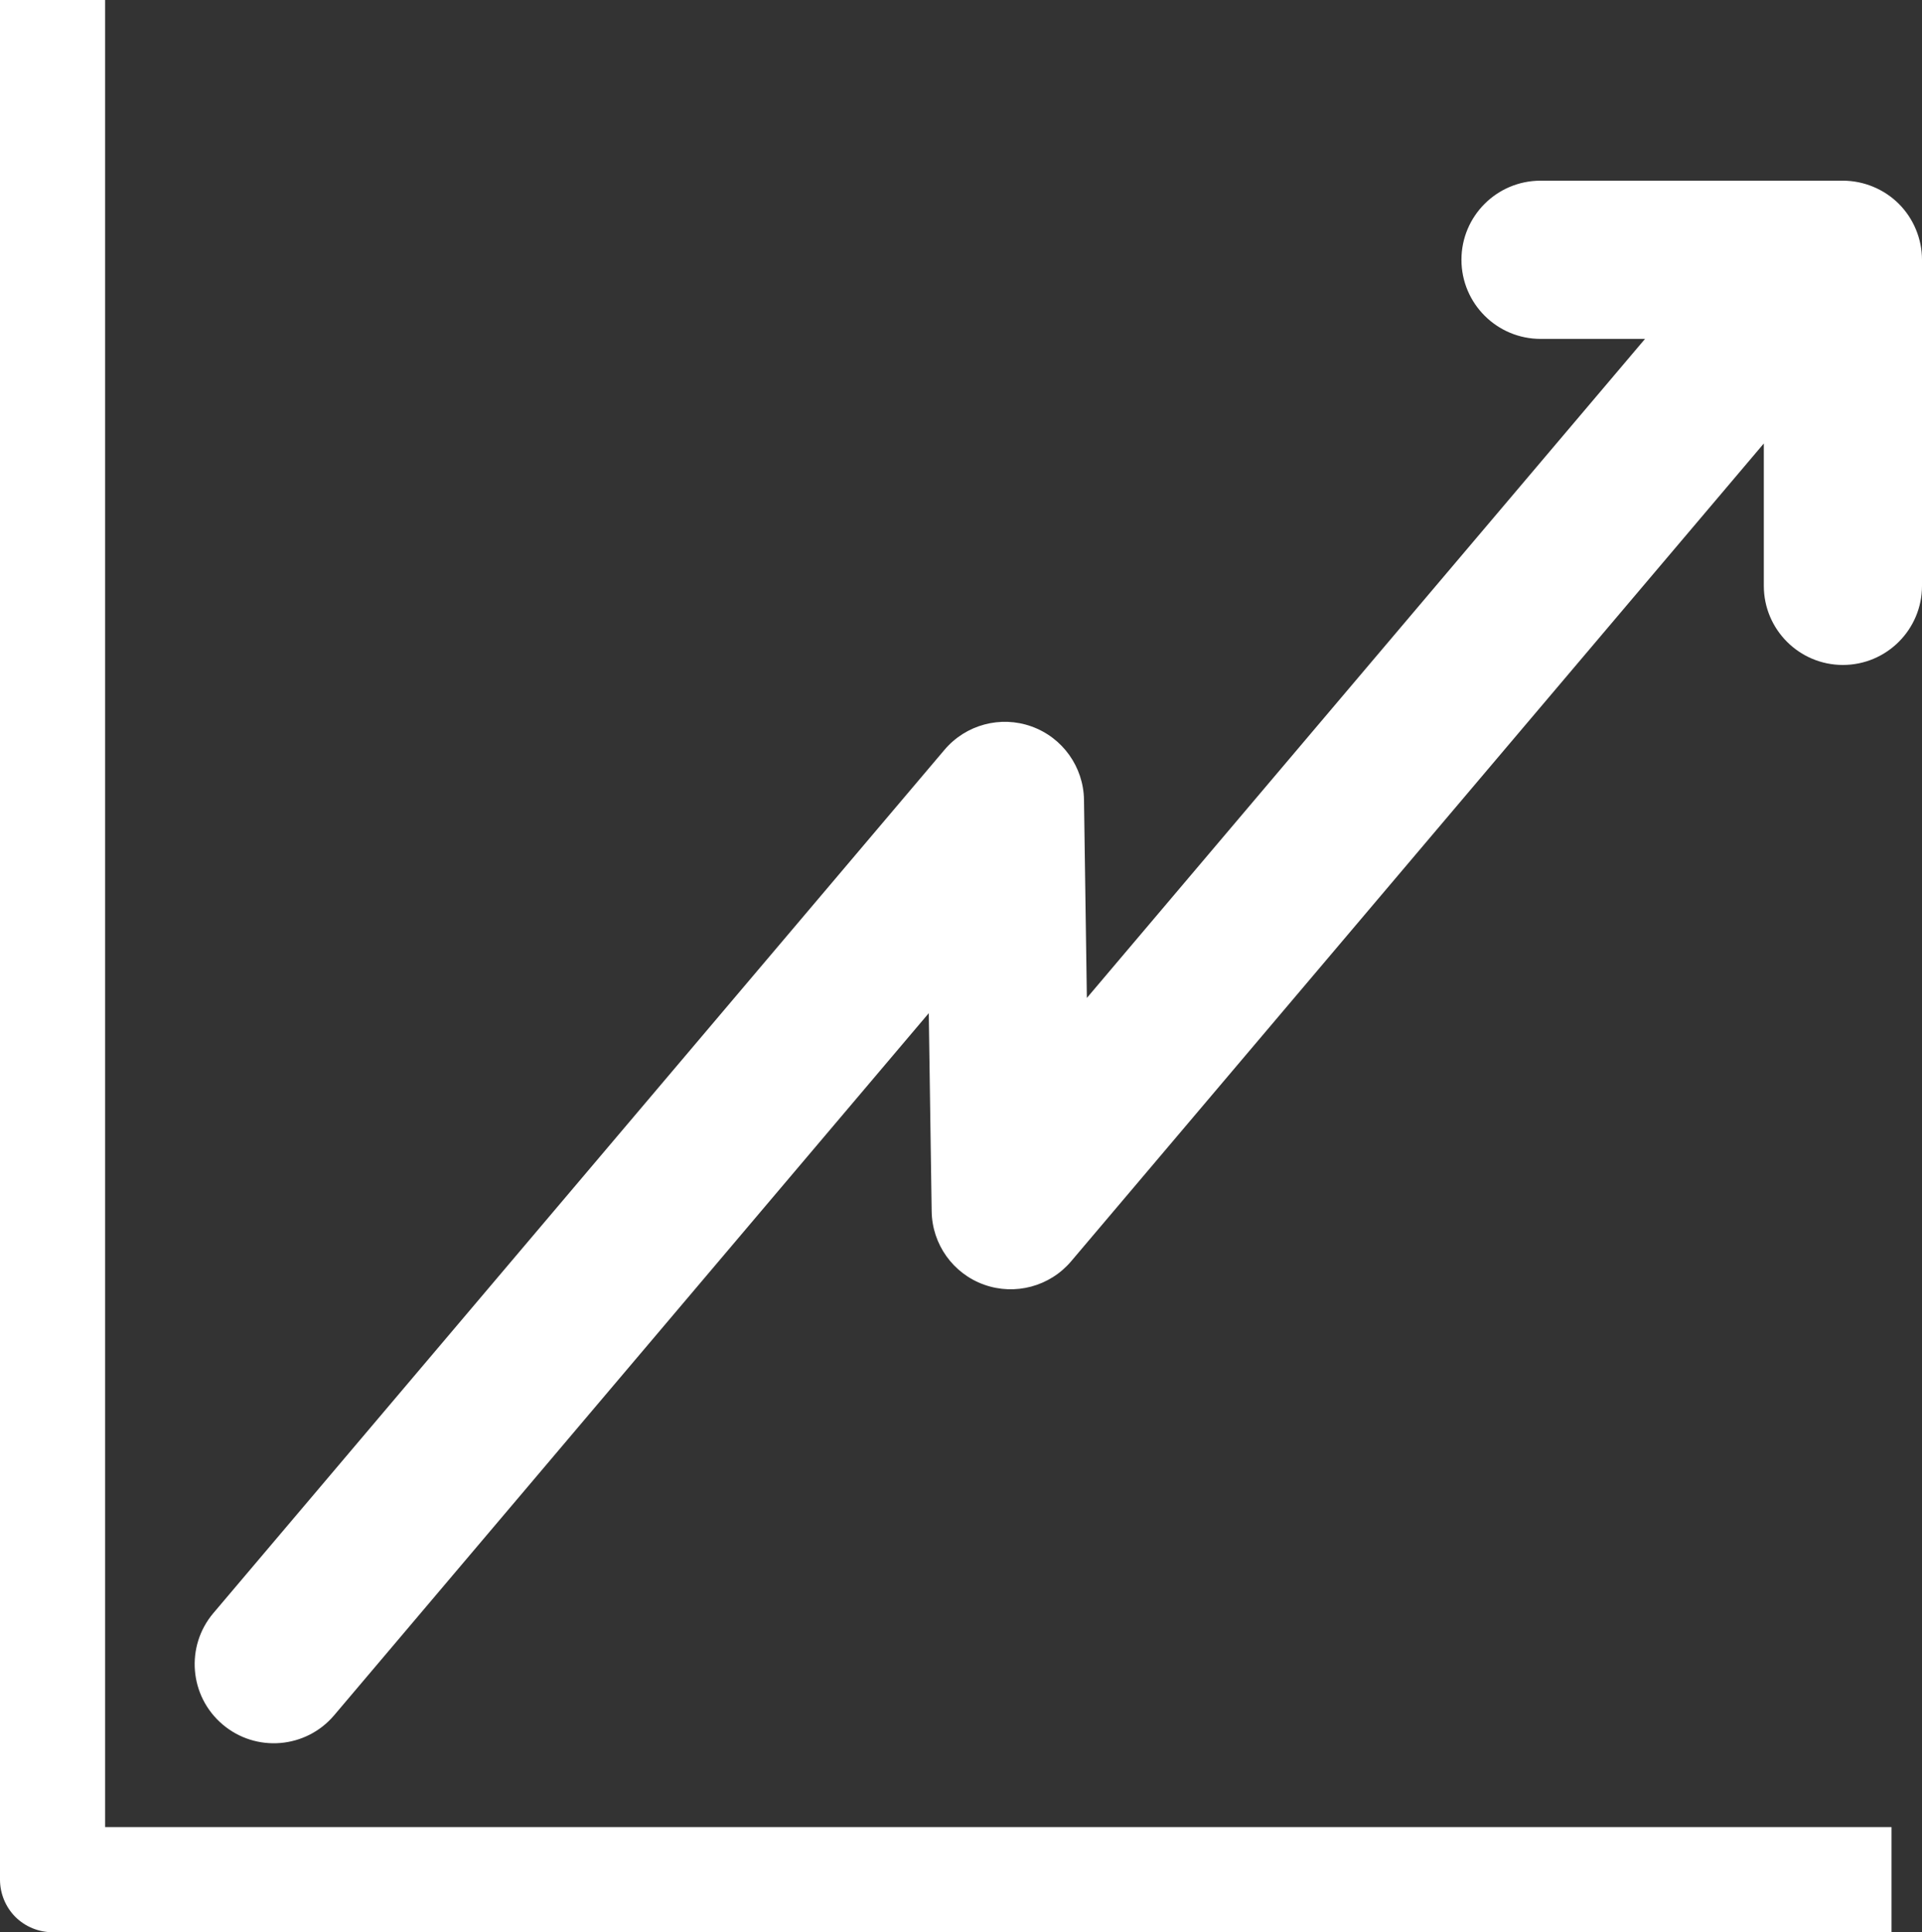
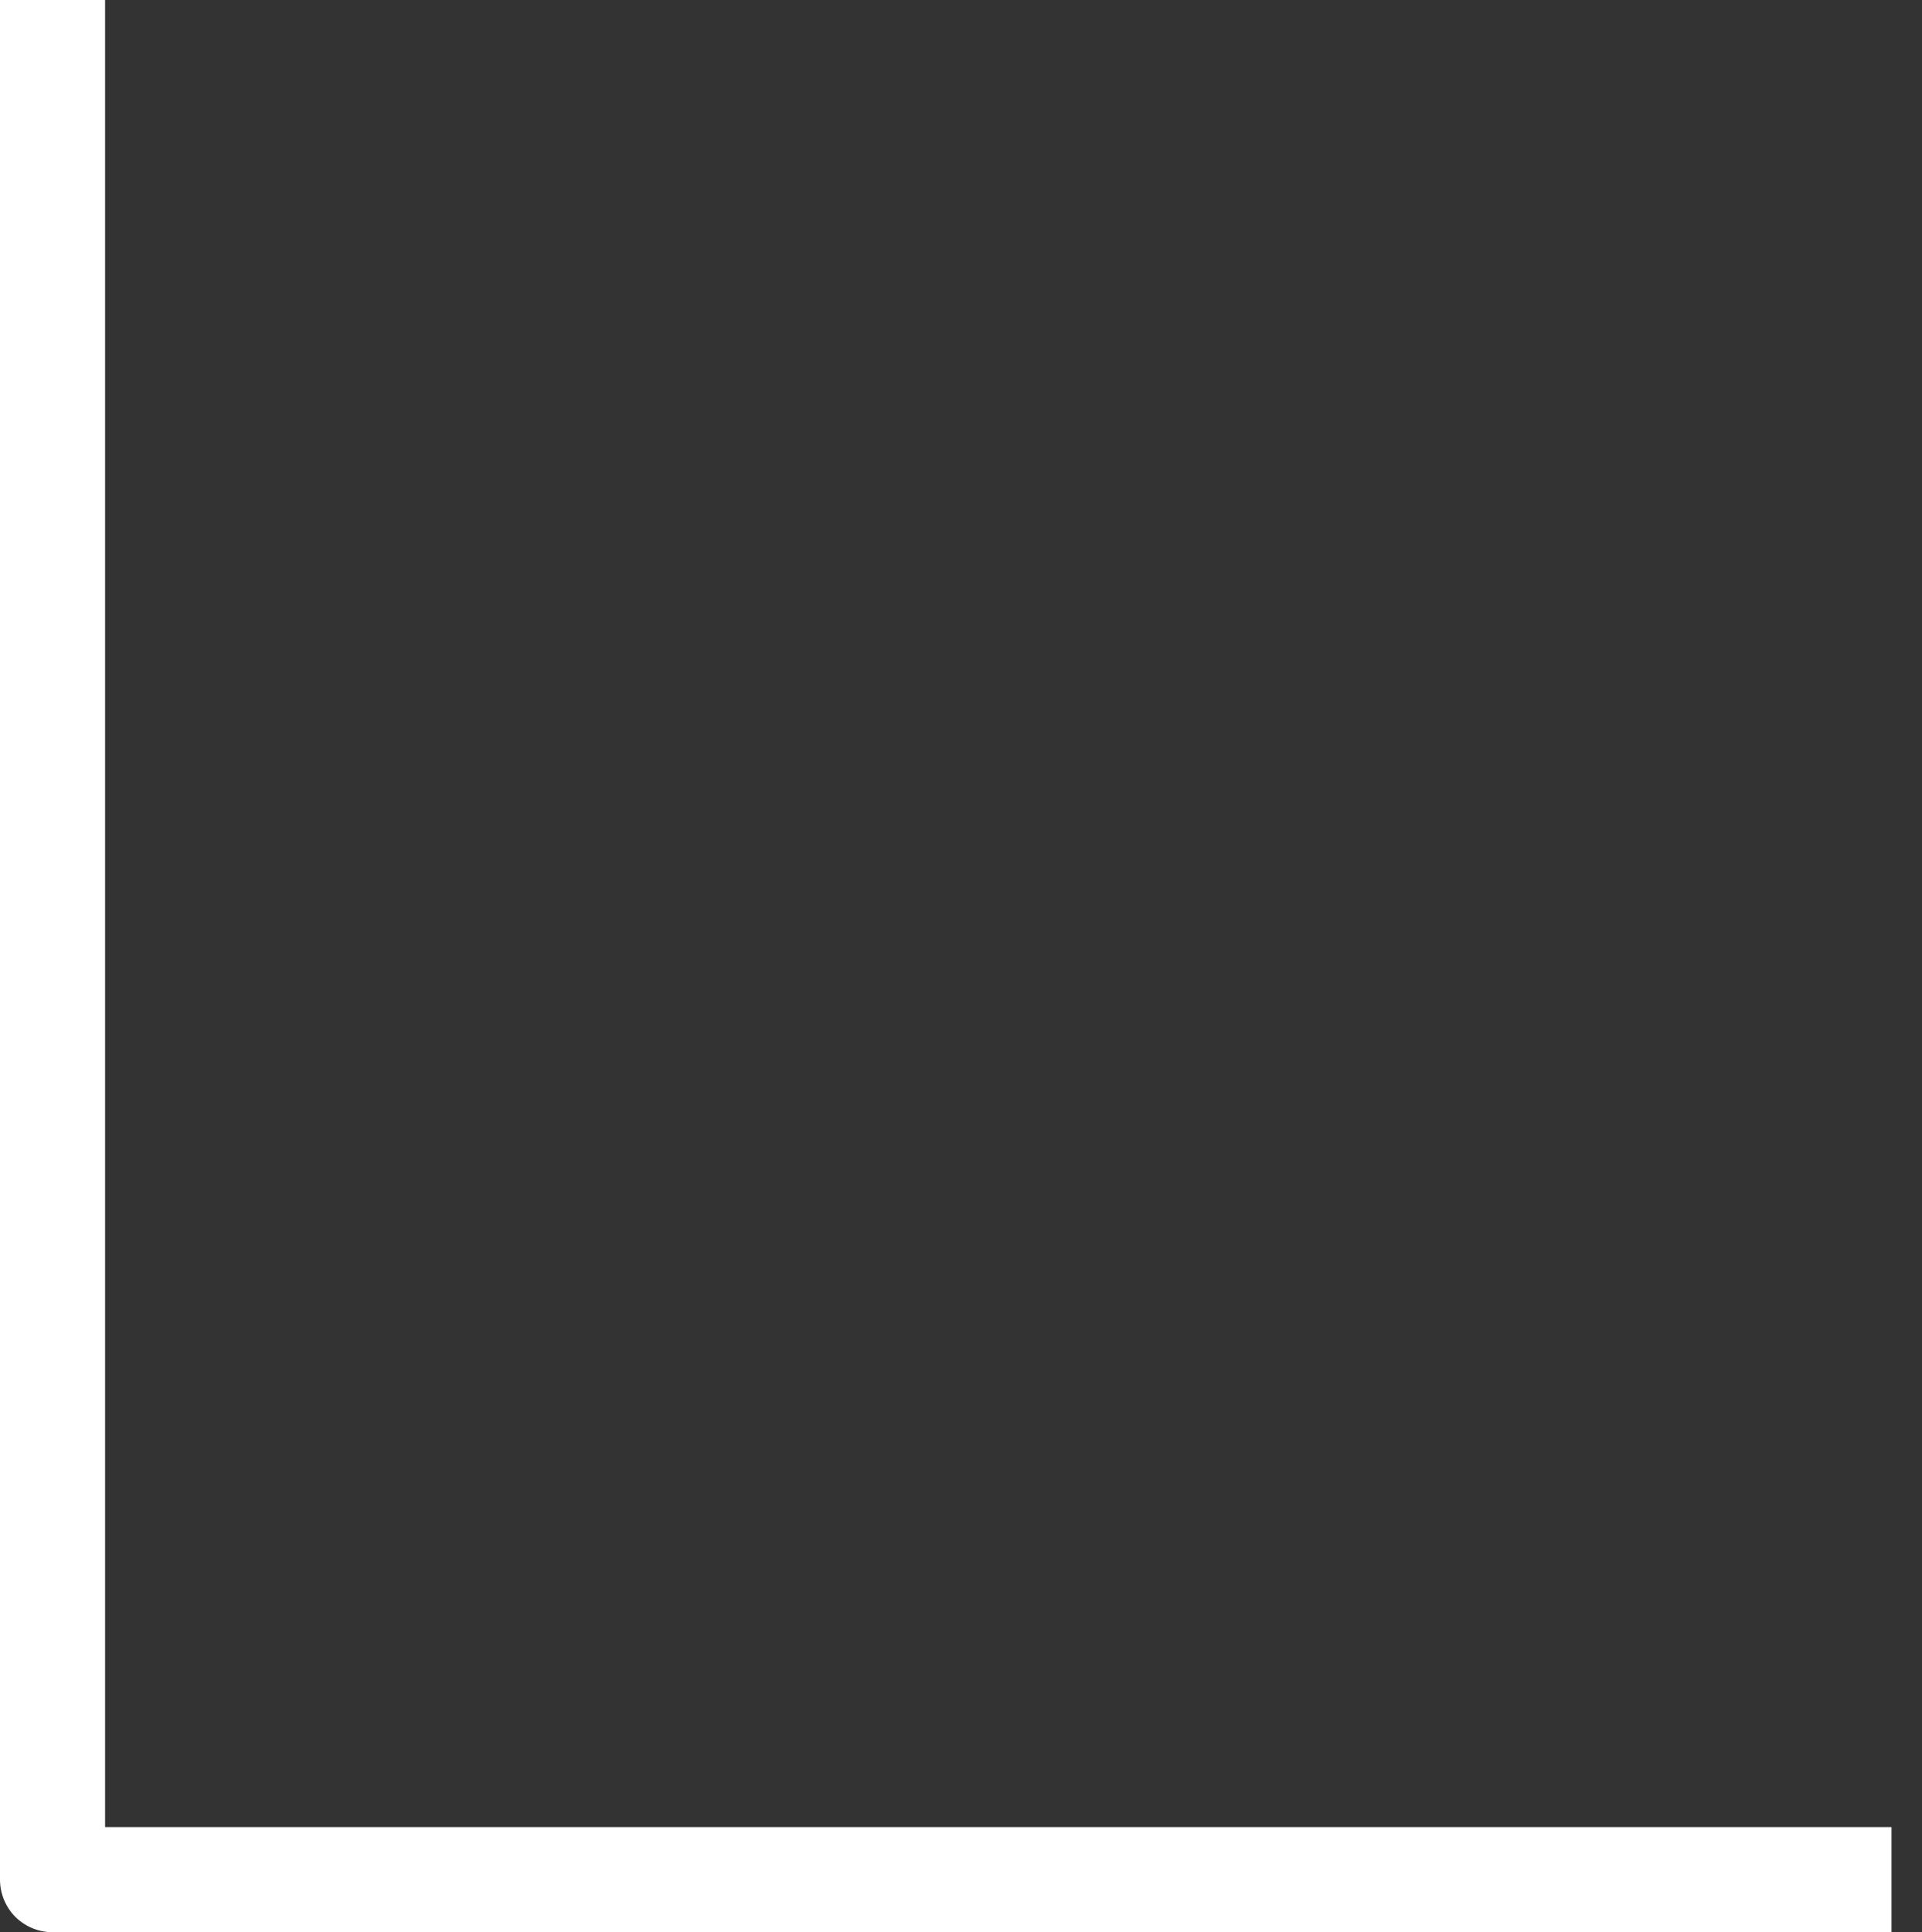
<svg xmlns="http://www.w3.org/2000/svg" id="Object" viewBox="0 0 649.94 653.4">
  <rect x="0" y="0" width="649.94" height="653.4" fill="#333333" stroke="none" />
  <defs>
    <style>      .cls-1 {        fill: #fff;      }    </style>
  </defs>
  <path class="cls-1" d="m0,0h0v635.62c0,4.69,1.89,9.27,5.18,12.58,3.32,3.31,7.9,5.2,12.59,5.2h621.86v-35.56H35.54V0H0Z" />
-   <path class="cls-1" d="m623.18,224.86c14.78,0,26.76-11.98,26.76-26.75v-110.26c0-7.04-2.84-13.93-7.83-18.91-4.97-4.98-11.87-7.84-18.93-7.84h-102.22c-14.78,0-26.76,11.97-26.76,26.74s11.98,26.76,26.76,26.76h35.32l-188.75,222.86-.97-67c-.17-11.15-7.24-21.04-17.73-24.8-10.48-3.77-22.23-.62-29.44,7.89l-247.21,291.9c-9.56,11.27-8.17,28.16,3.12,37.71,11.27,9.55,28.15,8.15,37.7-3.13l201.07-237.42.98,67.01c.16,11.14,7.21,21.04,17.72,24.8,10.48,3.75,22.24.6,29.44-7.9l234.24-276.56v48.15c0,14.77,11.98,26.75,26.74,26.75Z" />
</svg>